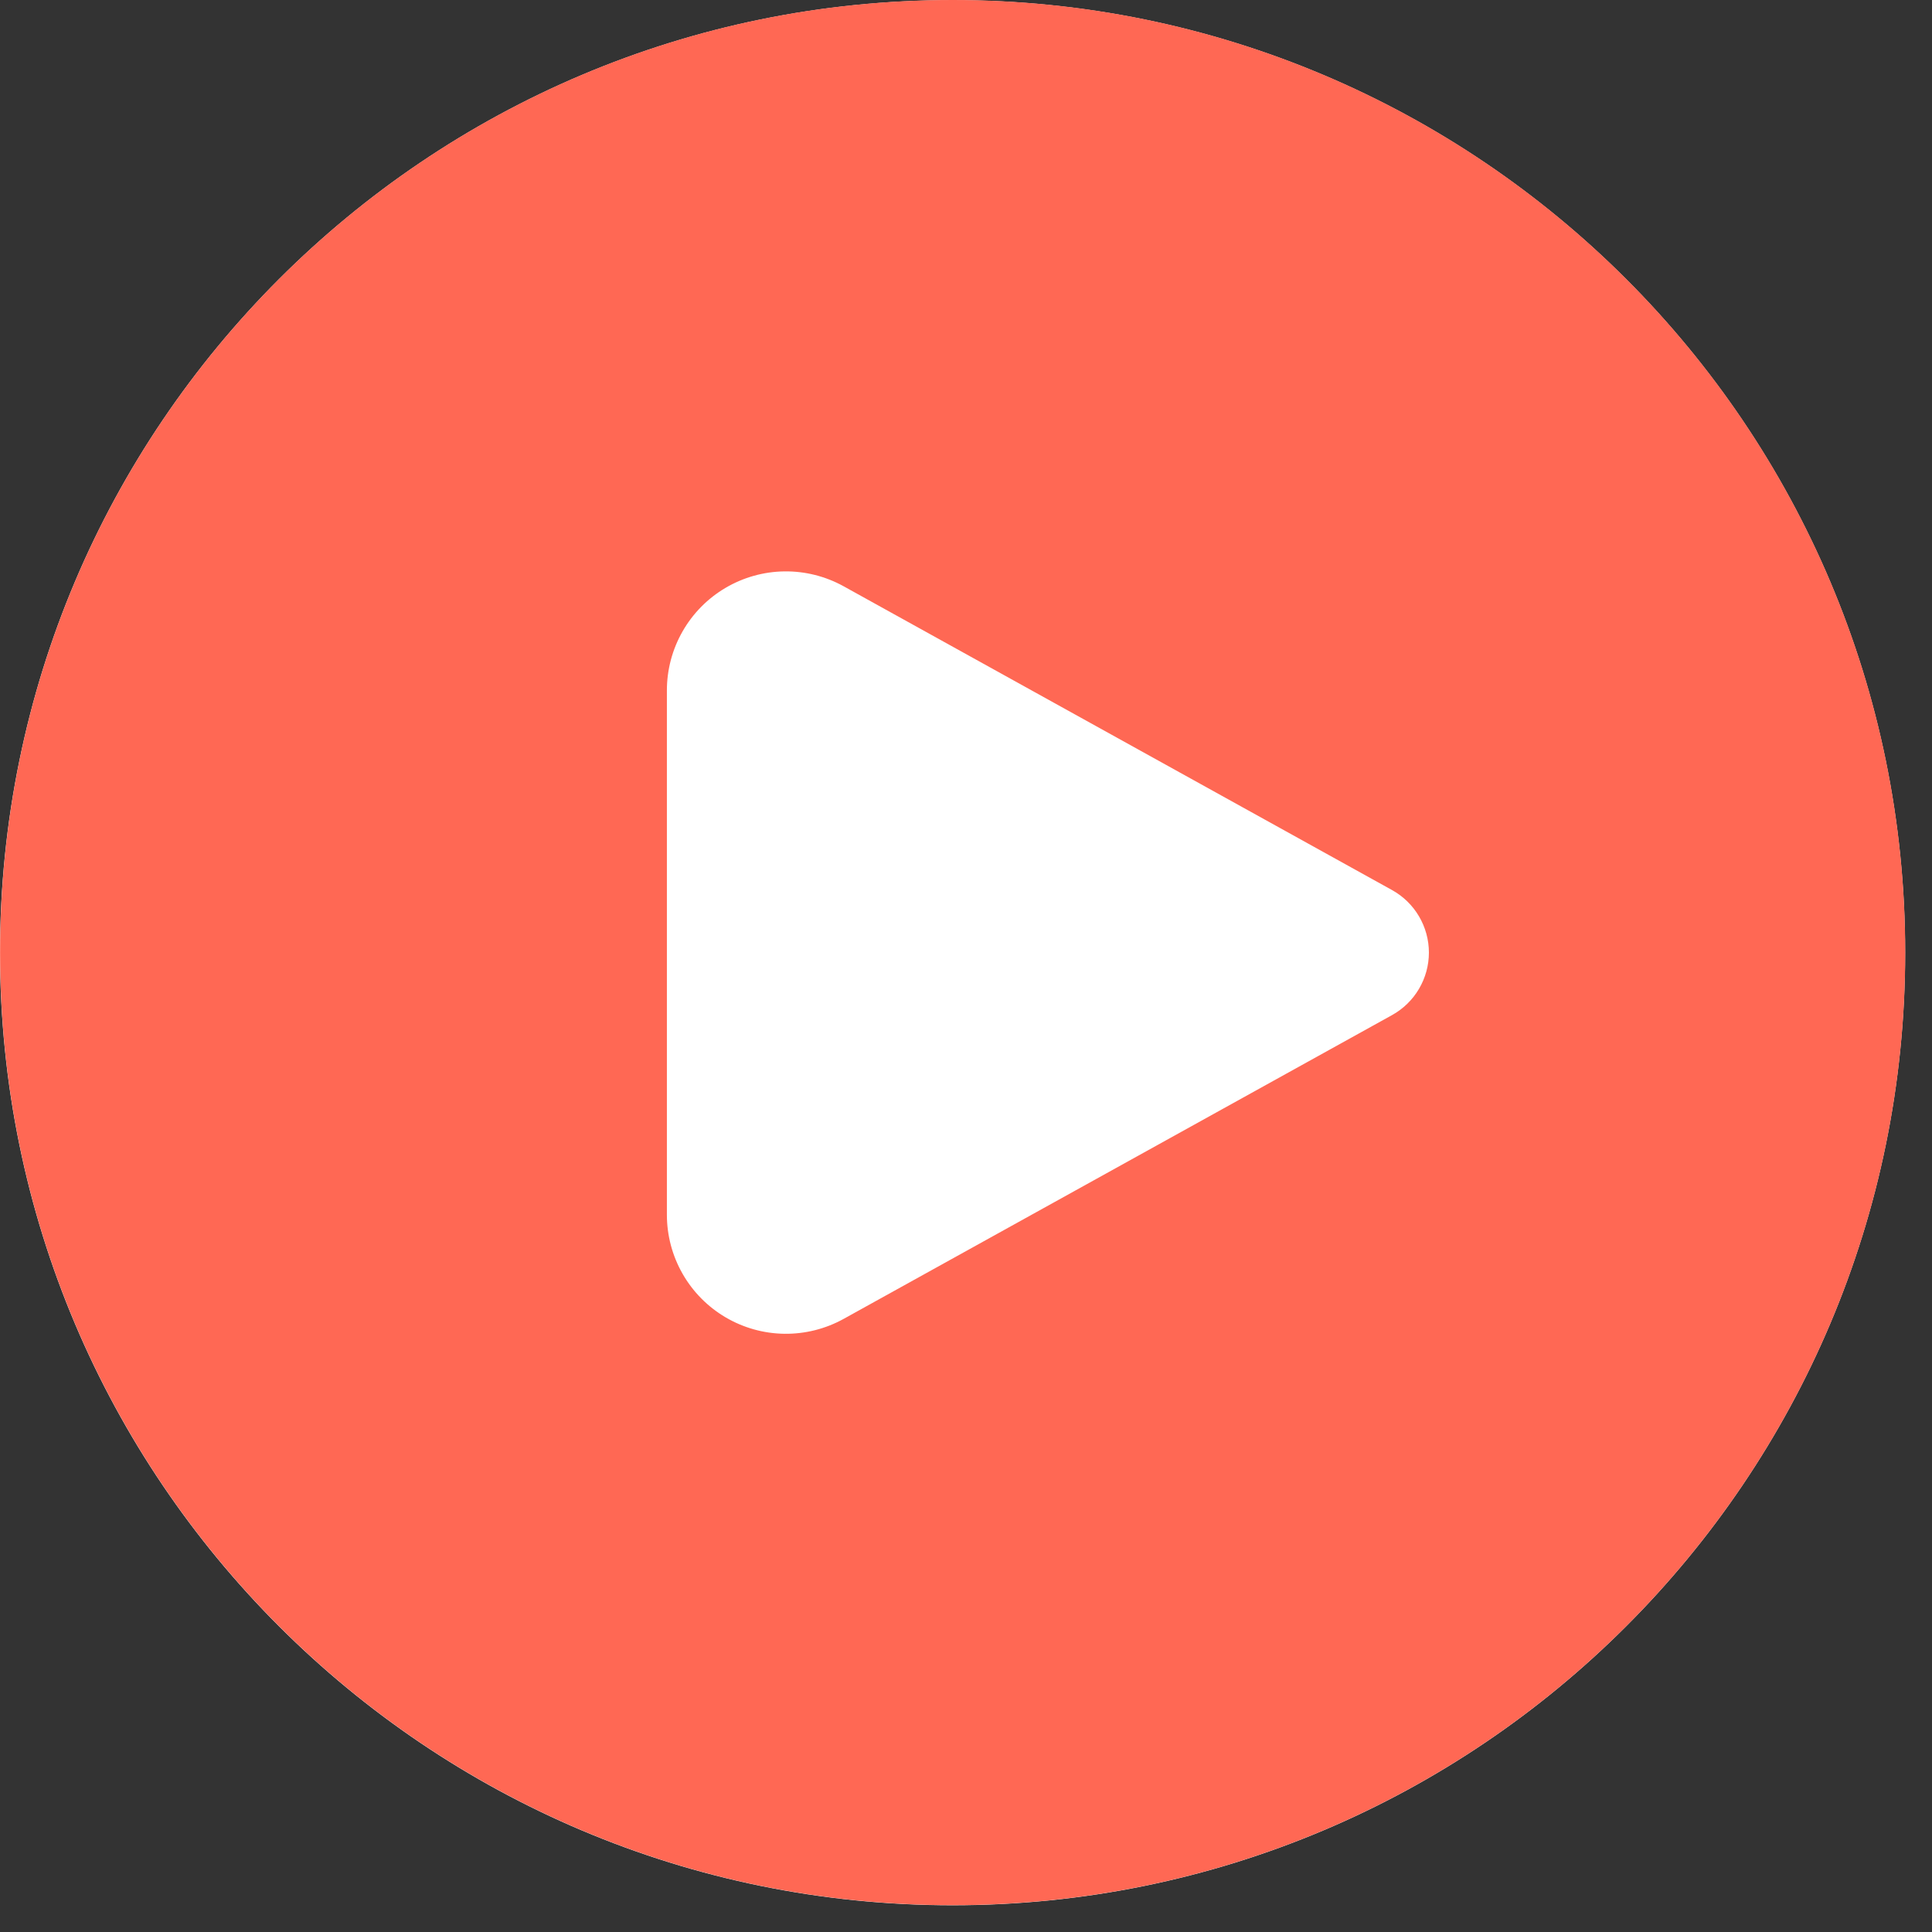
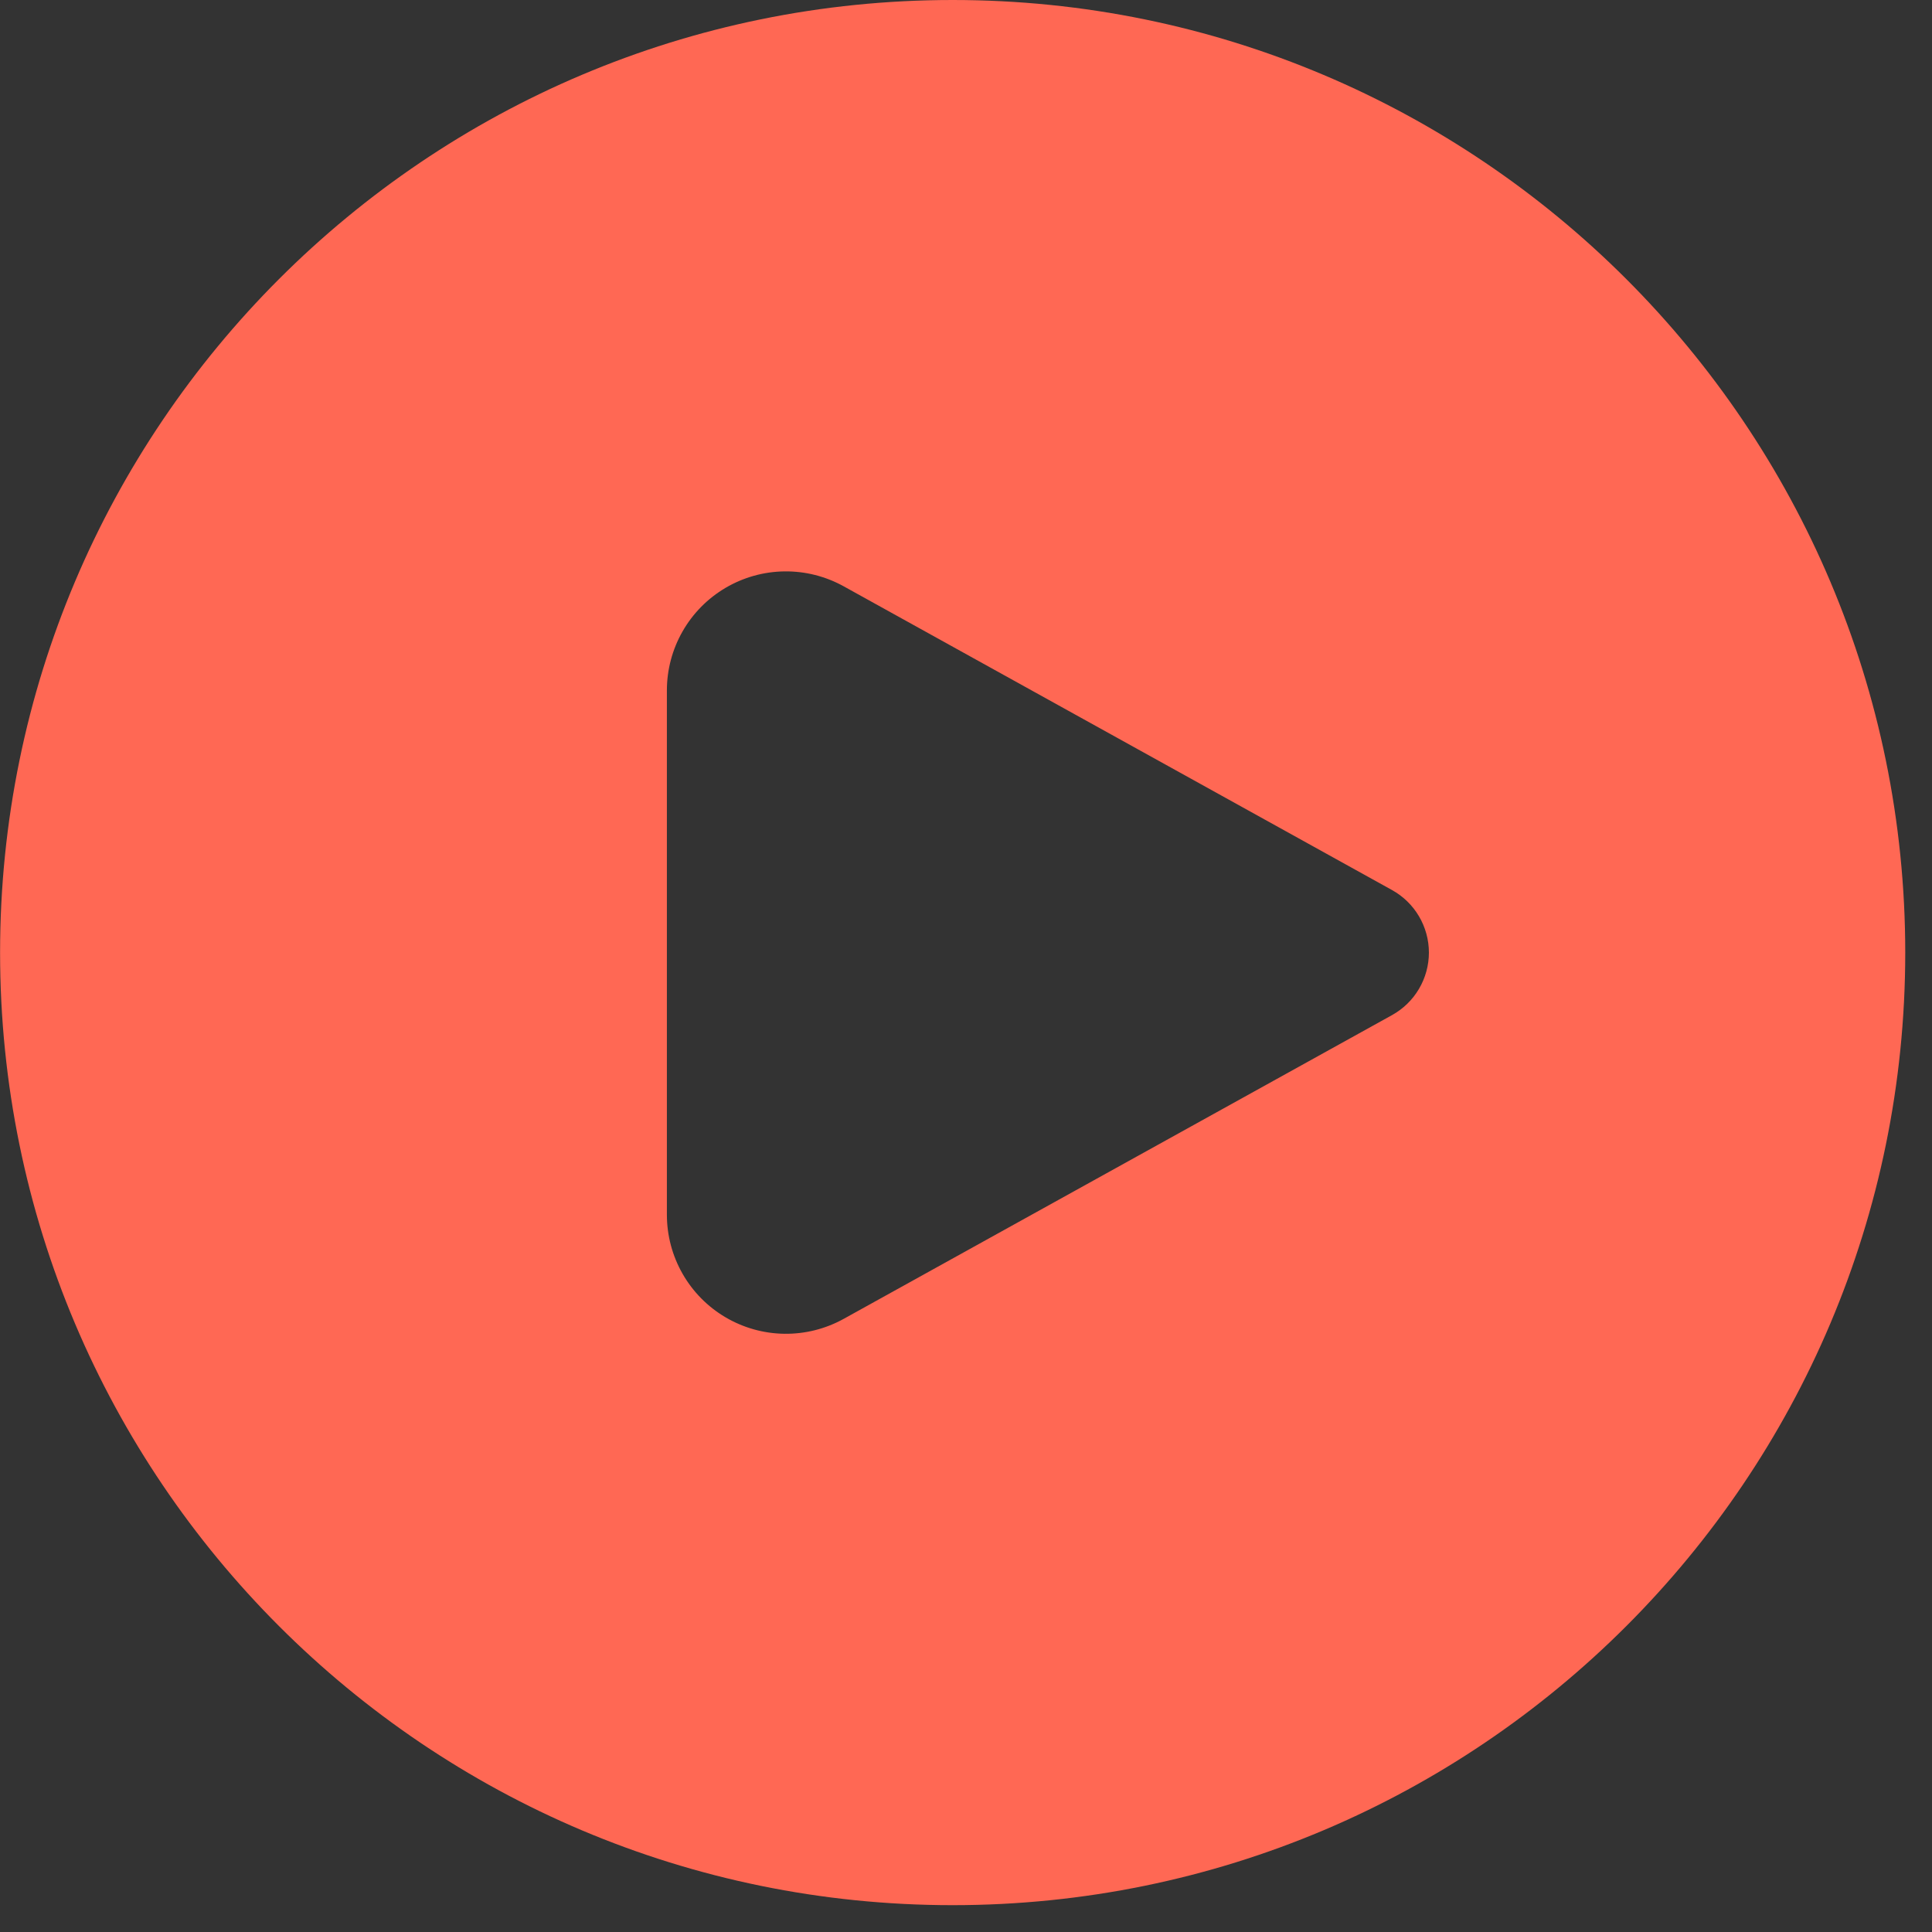
<svg xmlns="http://www.w3.org/2000/svg" width="72" height="72" viewBox="0 0 72 72" fill="none">
  <rect x="0" y="0" width="72" height="72" fill="#333333" stroke="none" />
-   <path d="M35.5 0.004C15.893 0.004 0 15.898 0 35.504C0 55.111 15.893 71.004 35.5 71.004C55.107 71.004 71 55.111 71 35.504C71 15.898 55.107 0.004 35.5 0.004Z" fill="white" />
  <path d="M0.003 35.5C0.003 15.893 15.896 0 35.503 0C55.109 0 71.003 15.893 71.003 35.5C71.003 55.107 55.109 71 35.503 71C15.896 71 0.003 55.107 0.003 35.5ZM31.442 21.85C30.766 21.476 30.005 21.284 29.232 21.294C28.46 21.304 27.704 21.516 27.038 21.908C26.373 22.3 25.821 22.858 25.438 23.529C25.055 24.199 24.853 24.958 24.853 25.73V45.27C24.853 46.042 25.055 46.801 25.438 47.471C25.821 48.142 26.373 48.7 27.038 49.092C27.704 49.484 28.46 49.696 29.232 49.706C30.005 49.716 30.766 49.524 31.442 49.15L51.879 37.829C52.295 37.598 52.641 37.261 52.882 36.851C53.123 36.442 53.251 35.975 53.251 35.5C53.251 35.025 53.123 34.558 52.882 34.149C52.641 33.739 52.295 33.402 51.879 33.171L31.442 21.85Z" fill="#FF6854" />
</svg>